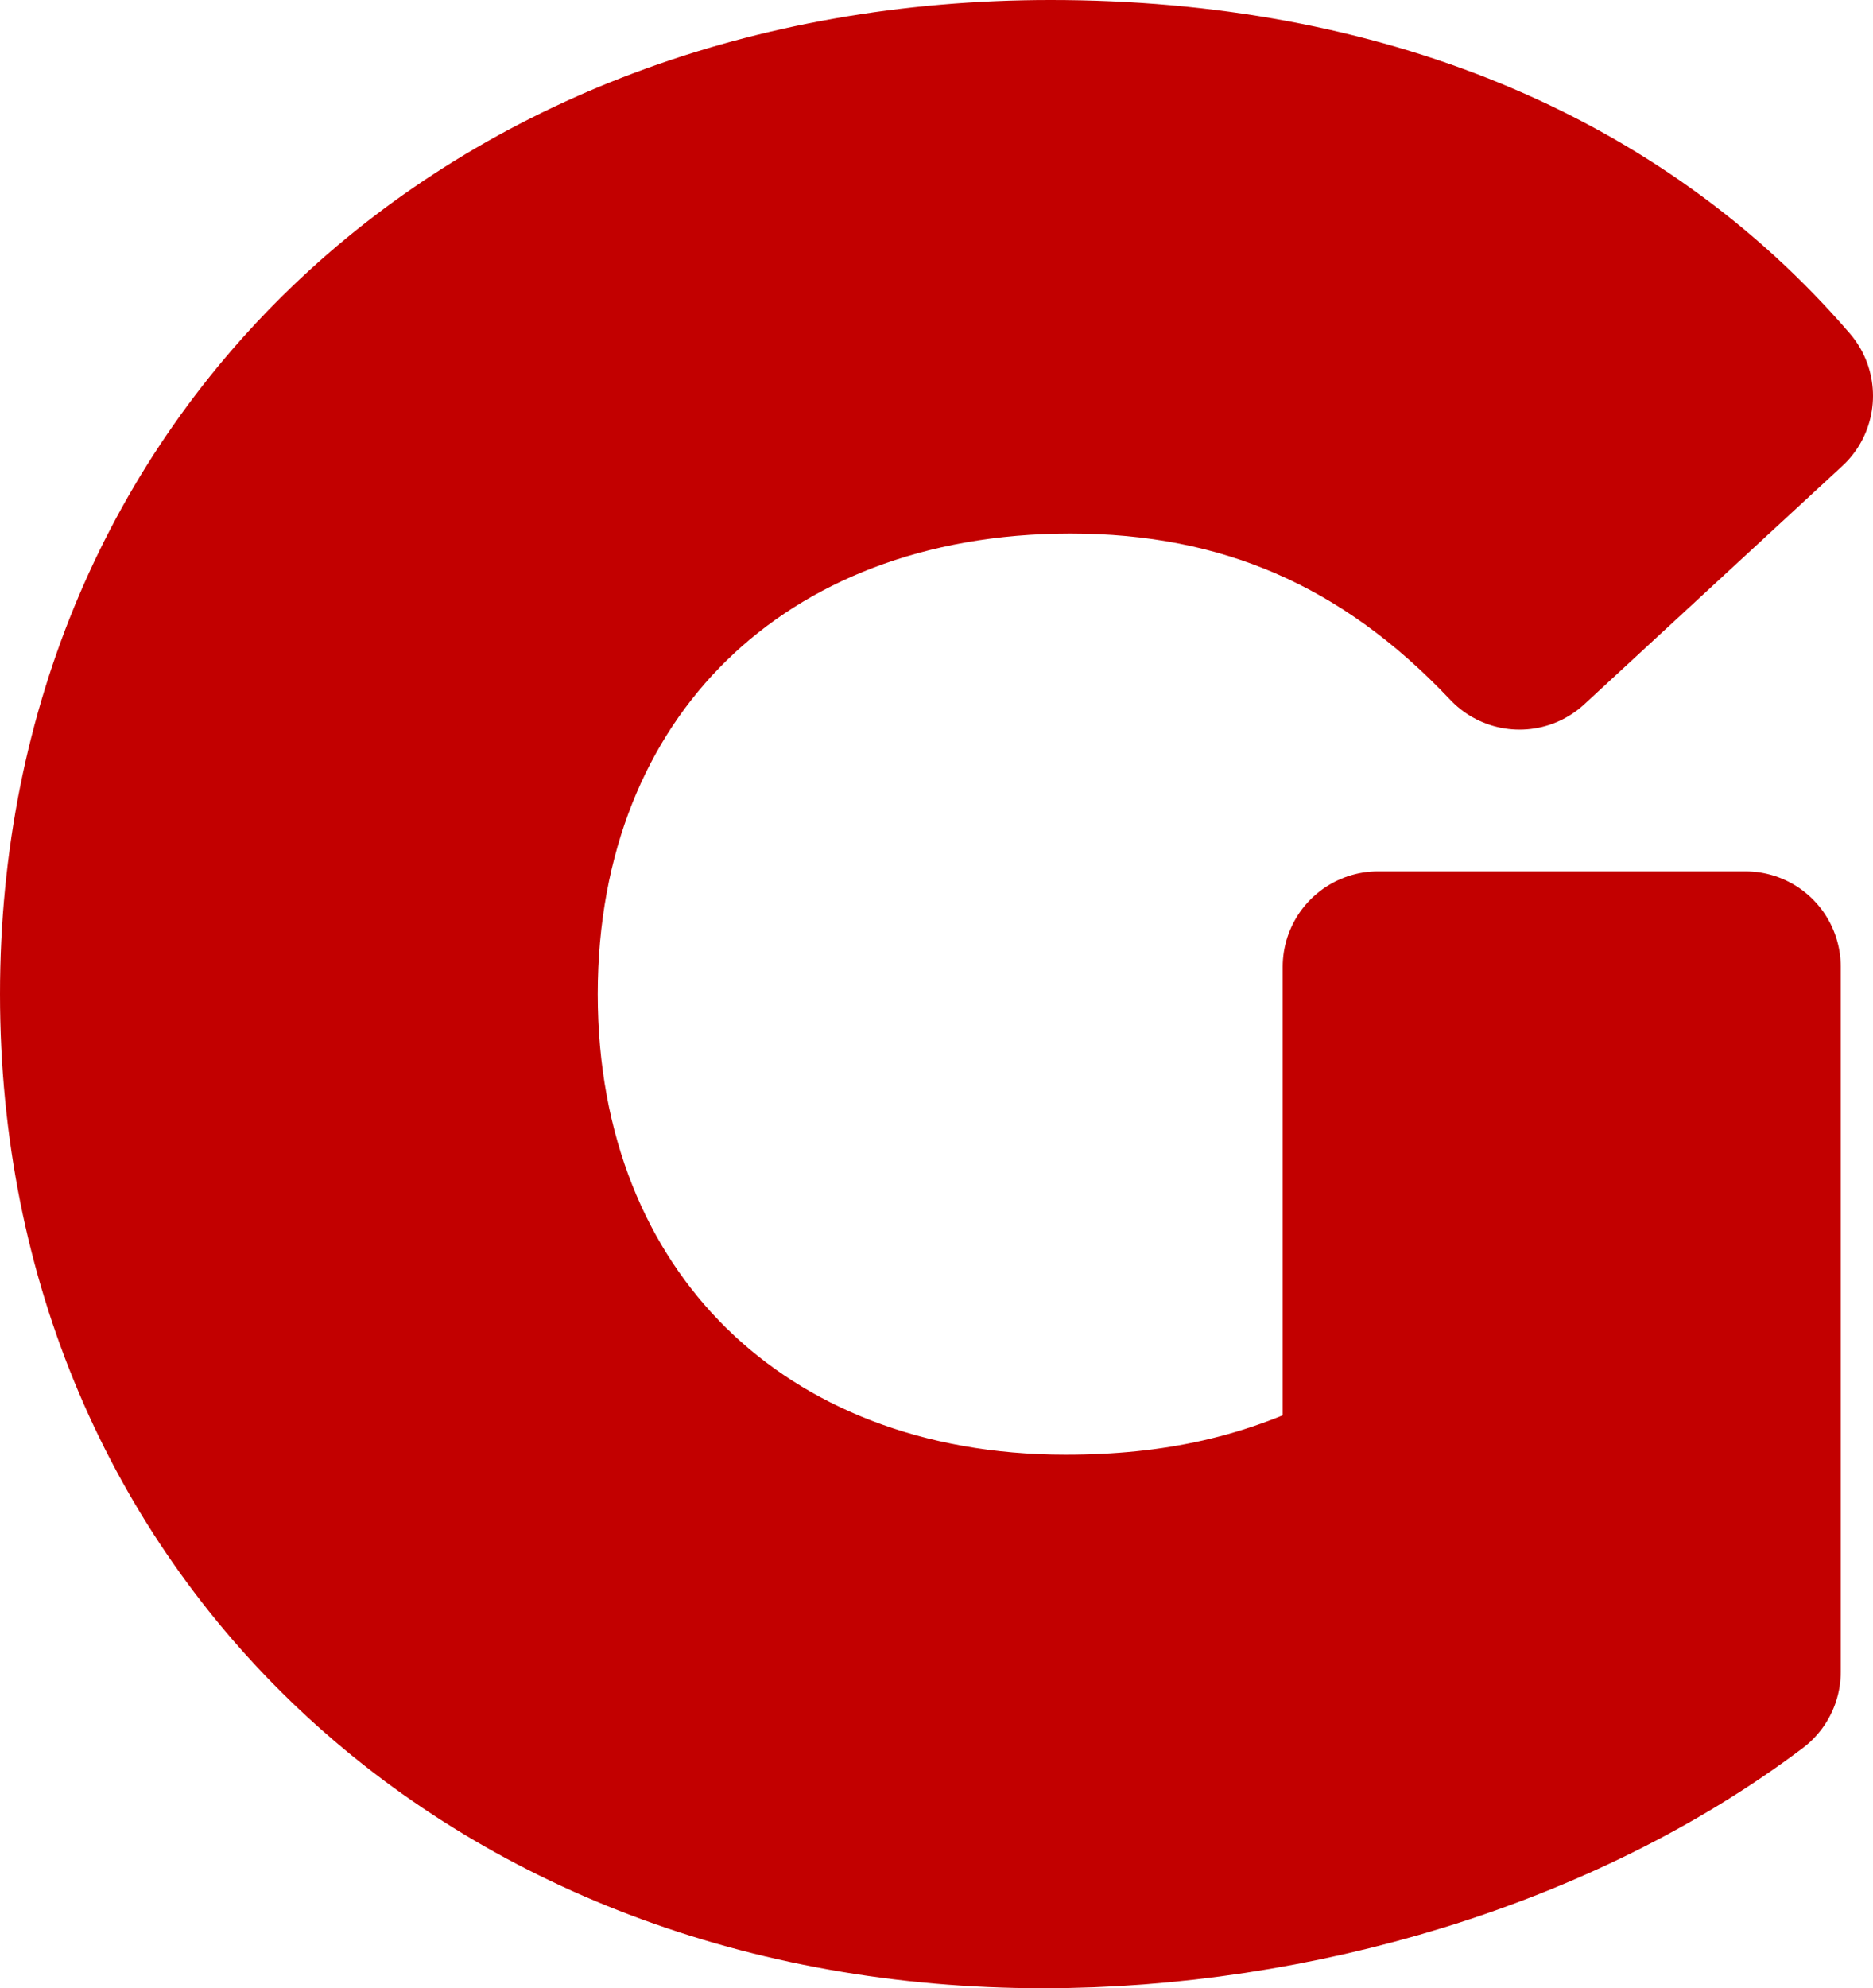
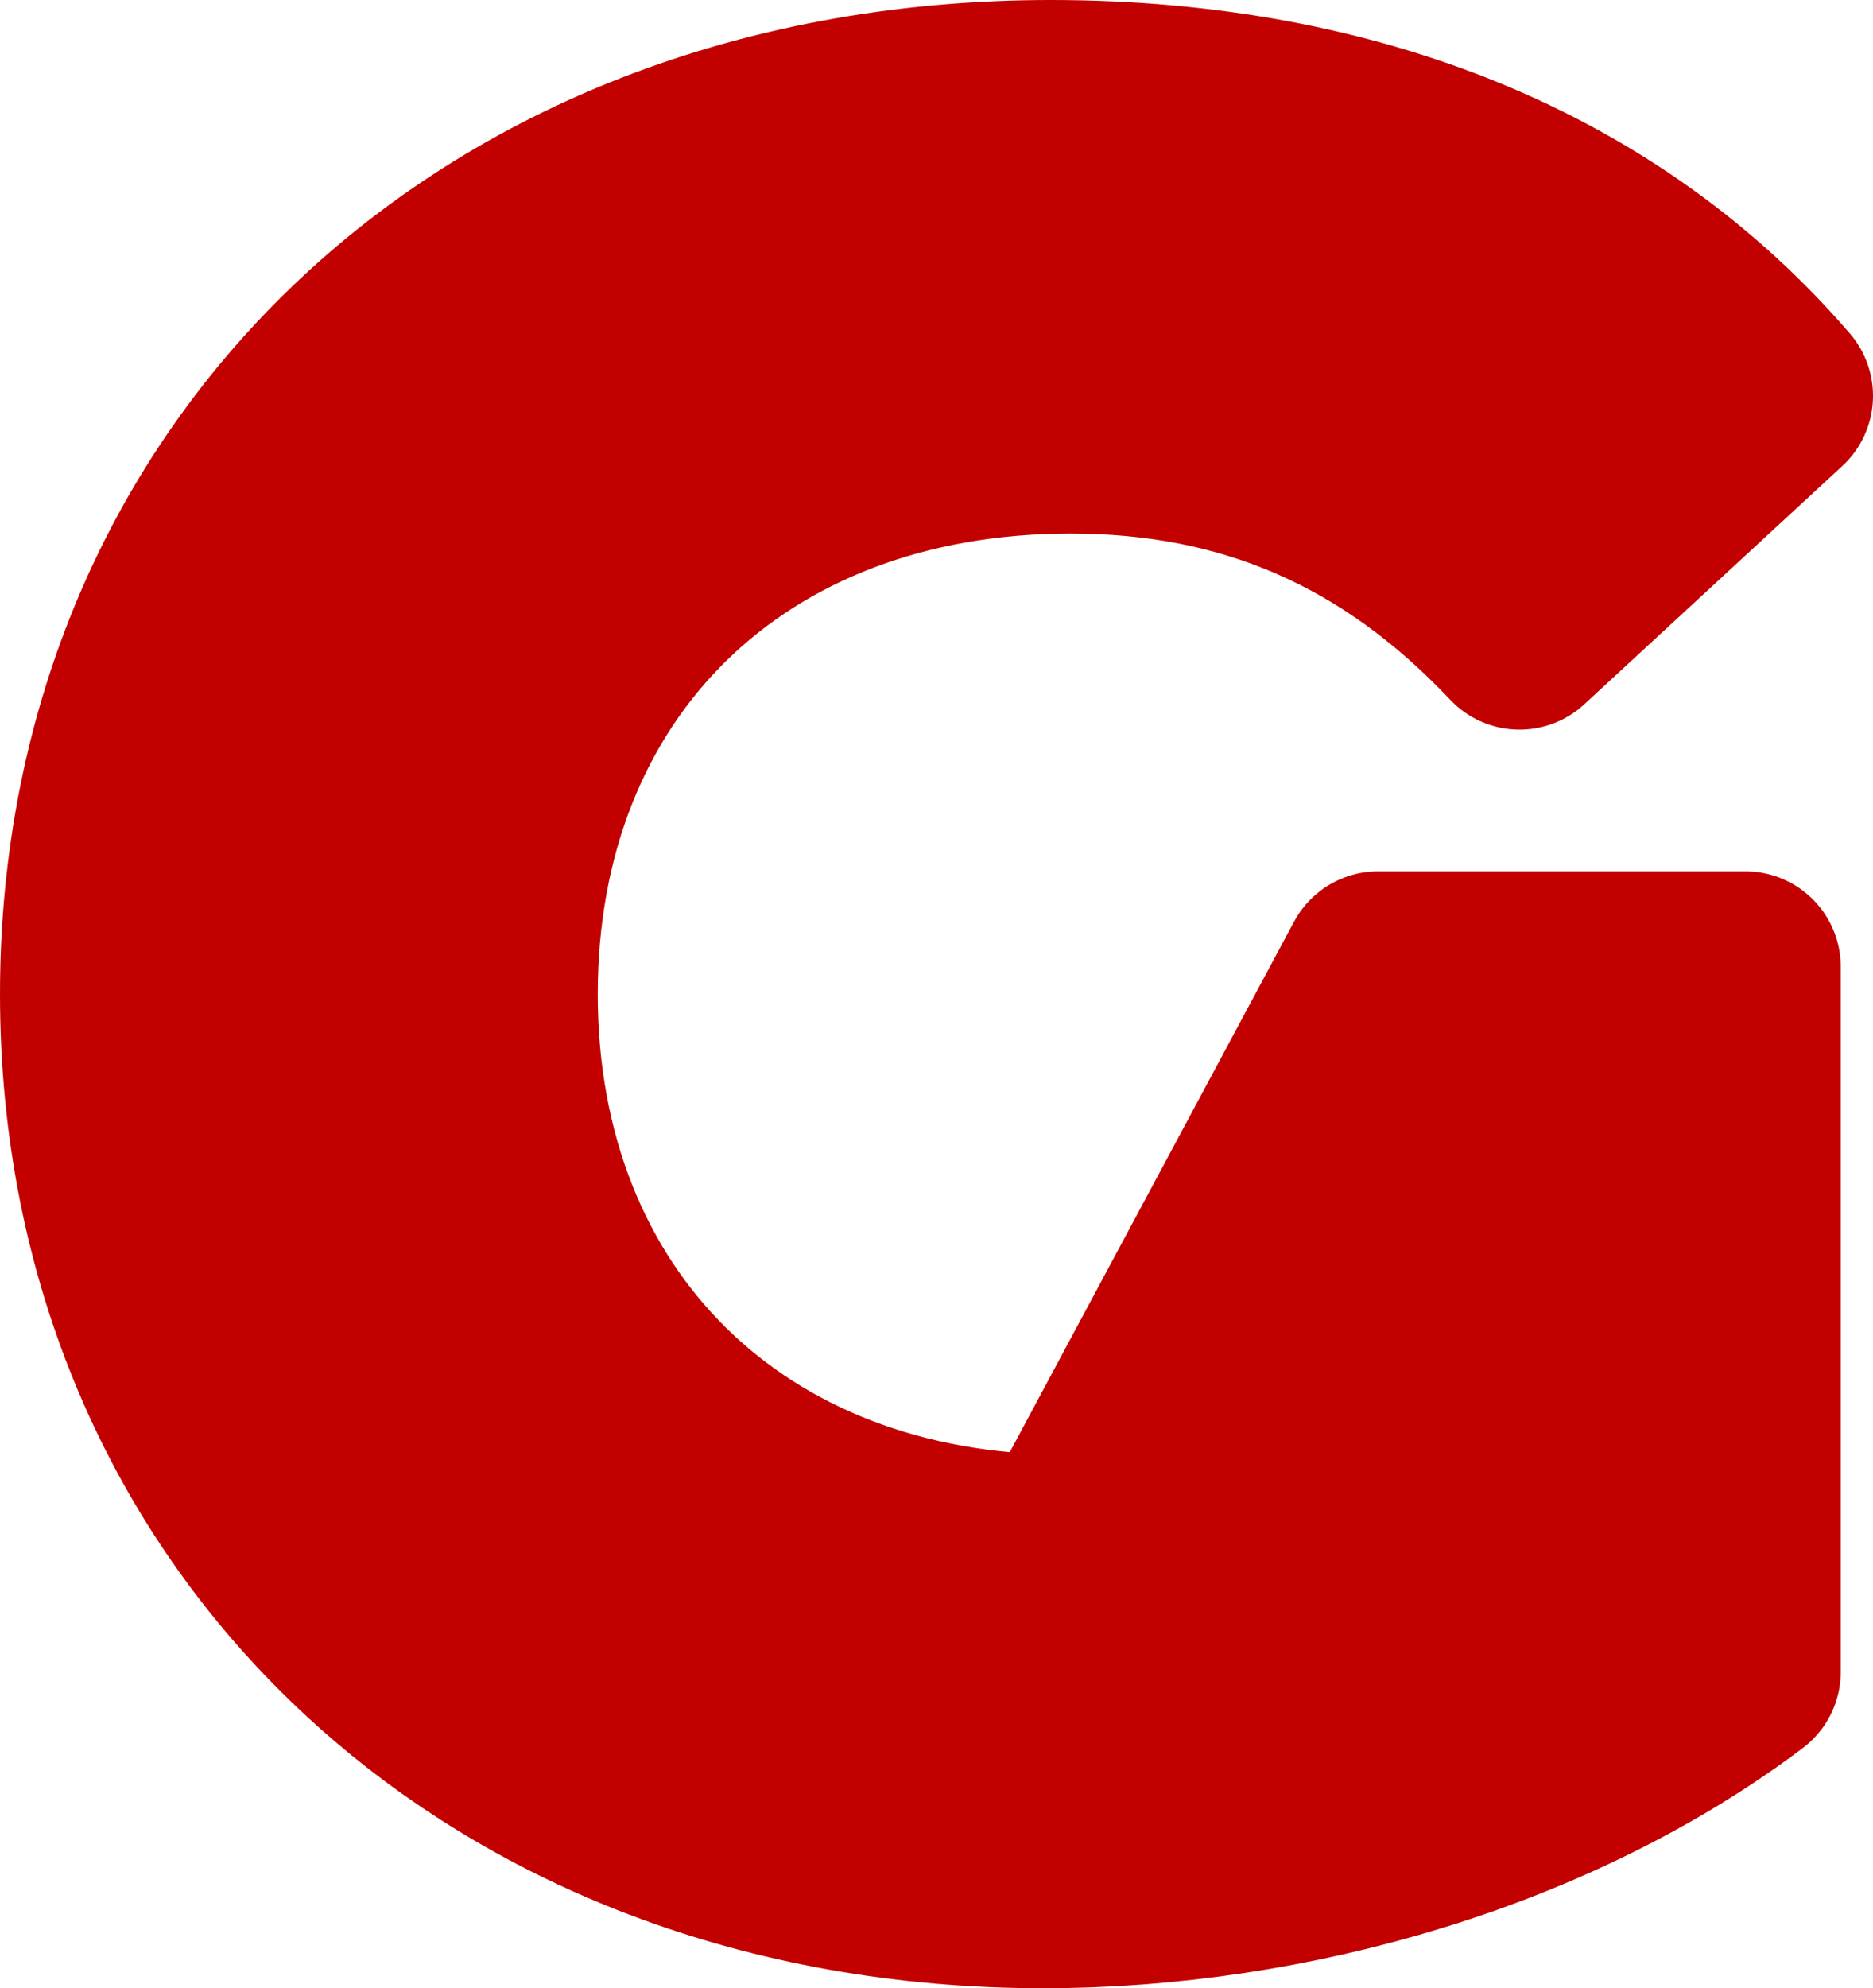
<svg xmlns="http://www.w3.org/2000/svg" id="a" viewBox="0 0 98.14 104.12">
  <defs>
    <style>.b{fill:#c20000;stroke:#c20000;stroke-linecap:round;stroke-linejoin:round;stroke-width:10px;}</style>
  </defs>
-   <path class="b" d="M72.21,50.63h19.24v36.92c-10.01,7.54-23.79,11.57-36.79,11.57-28.6,0-49.66-19.63-49.66-47.06S26.06,5,55.05,5c15.99,0,29.25,5.46,38.09,15.73l-13.52,12.48c-6.63-7.02-14.3-10.27-23.53-10.27-17.68,0-29.77,11.83-29.77,29.12s12.09,29.12,29.51,29.12c5.72,0,11.05-1.04,16.38-3.9,0,0,0-26.65,0-26.65Z" />
+   <path class="b" d="M72.21,50.63h19.24v36.92c-10.01,7.54-23.79,11.57-36.79,11.57-28.6,0-49.66-19.63-49.66-47.06S26.06,5,55.05,5c15.99,0,29.25,5.46,38.09,15.73l-13.52,12.48c-6.63-7.02-14.3-10.27-23.53-10.27-17.68,0-29.77,11.83-29.77,29.12s12.09,29.12,29.51,29.12Z" />
</svg>